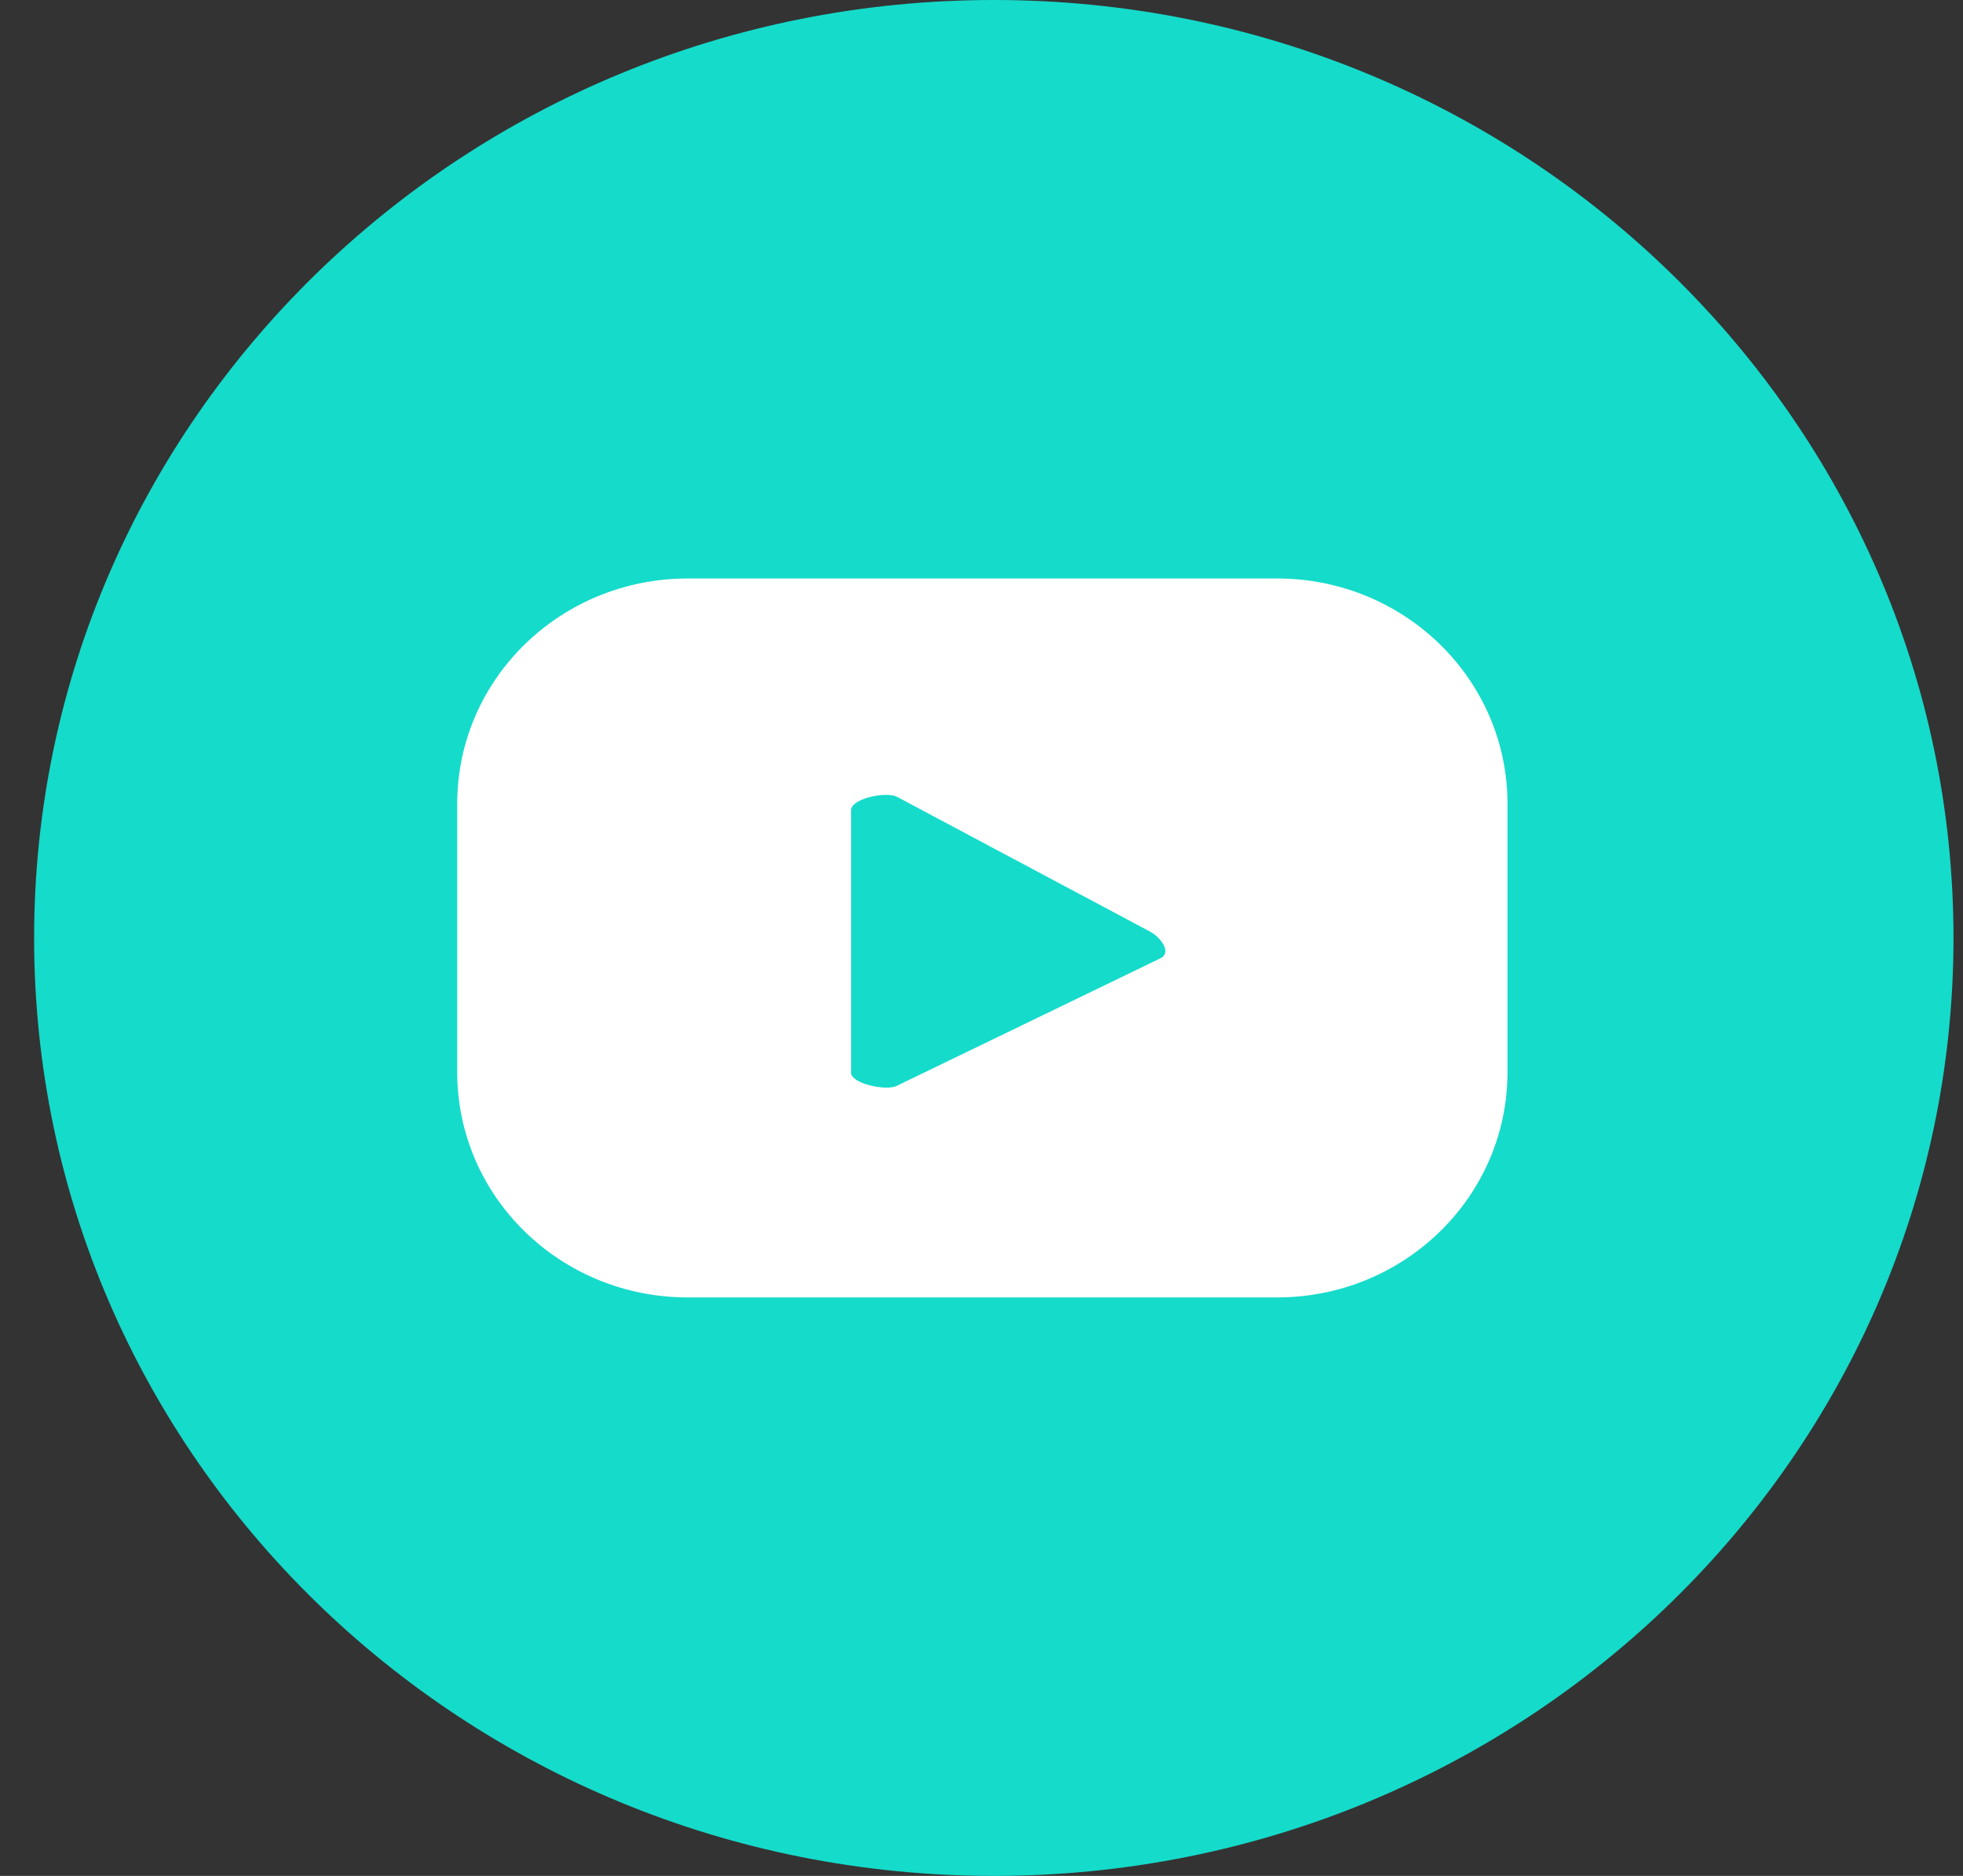
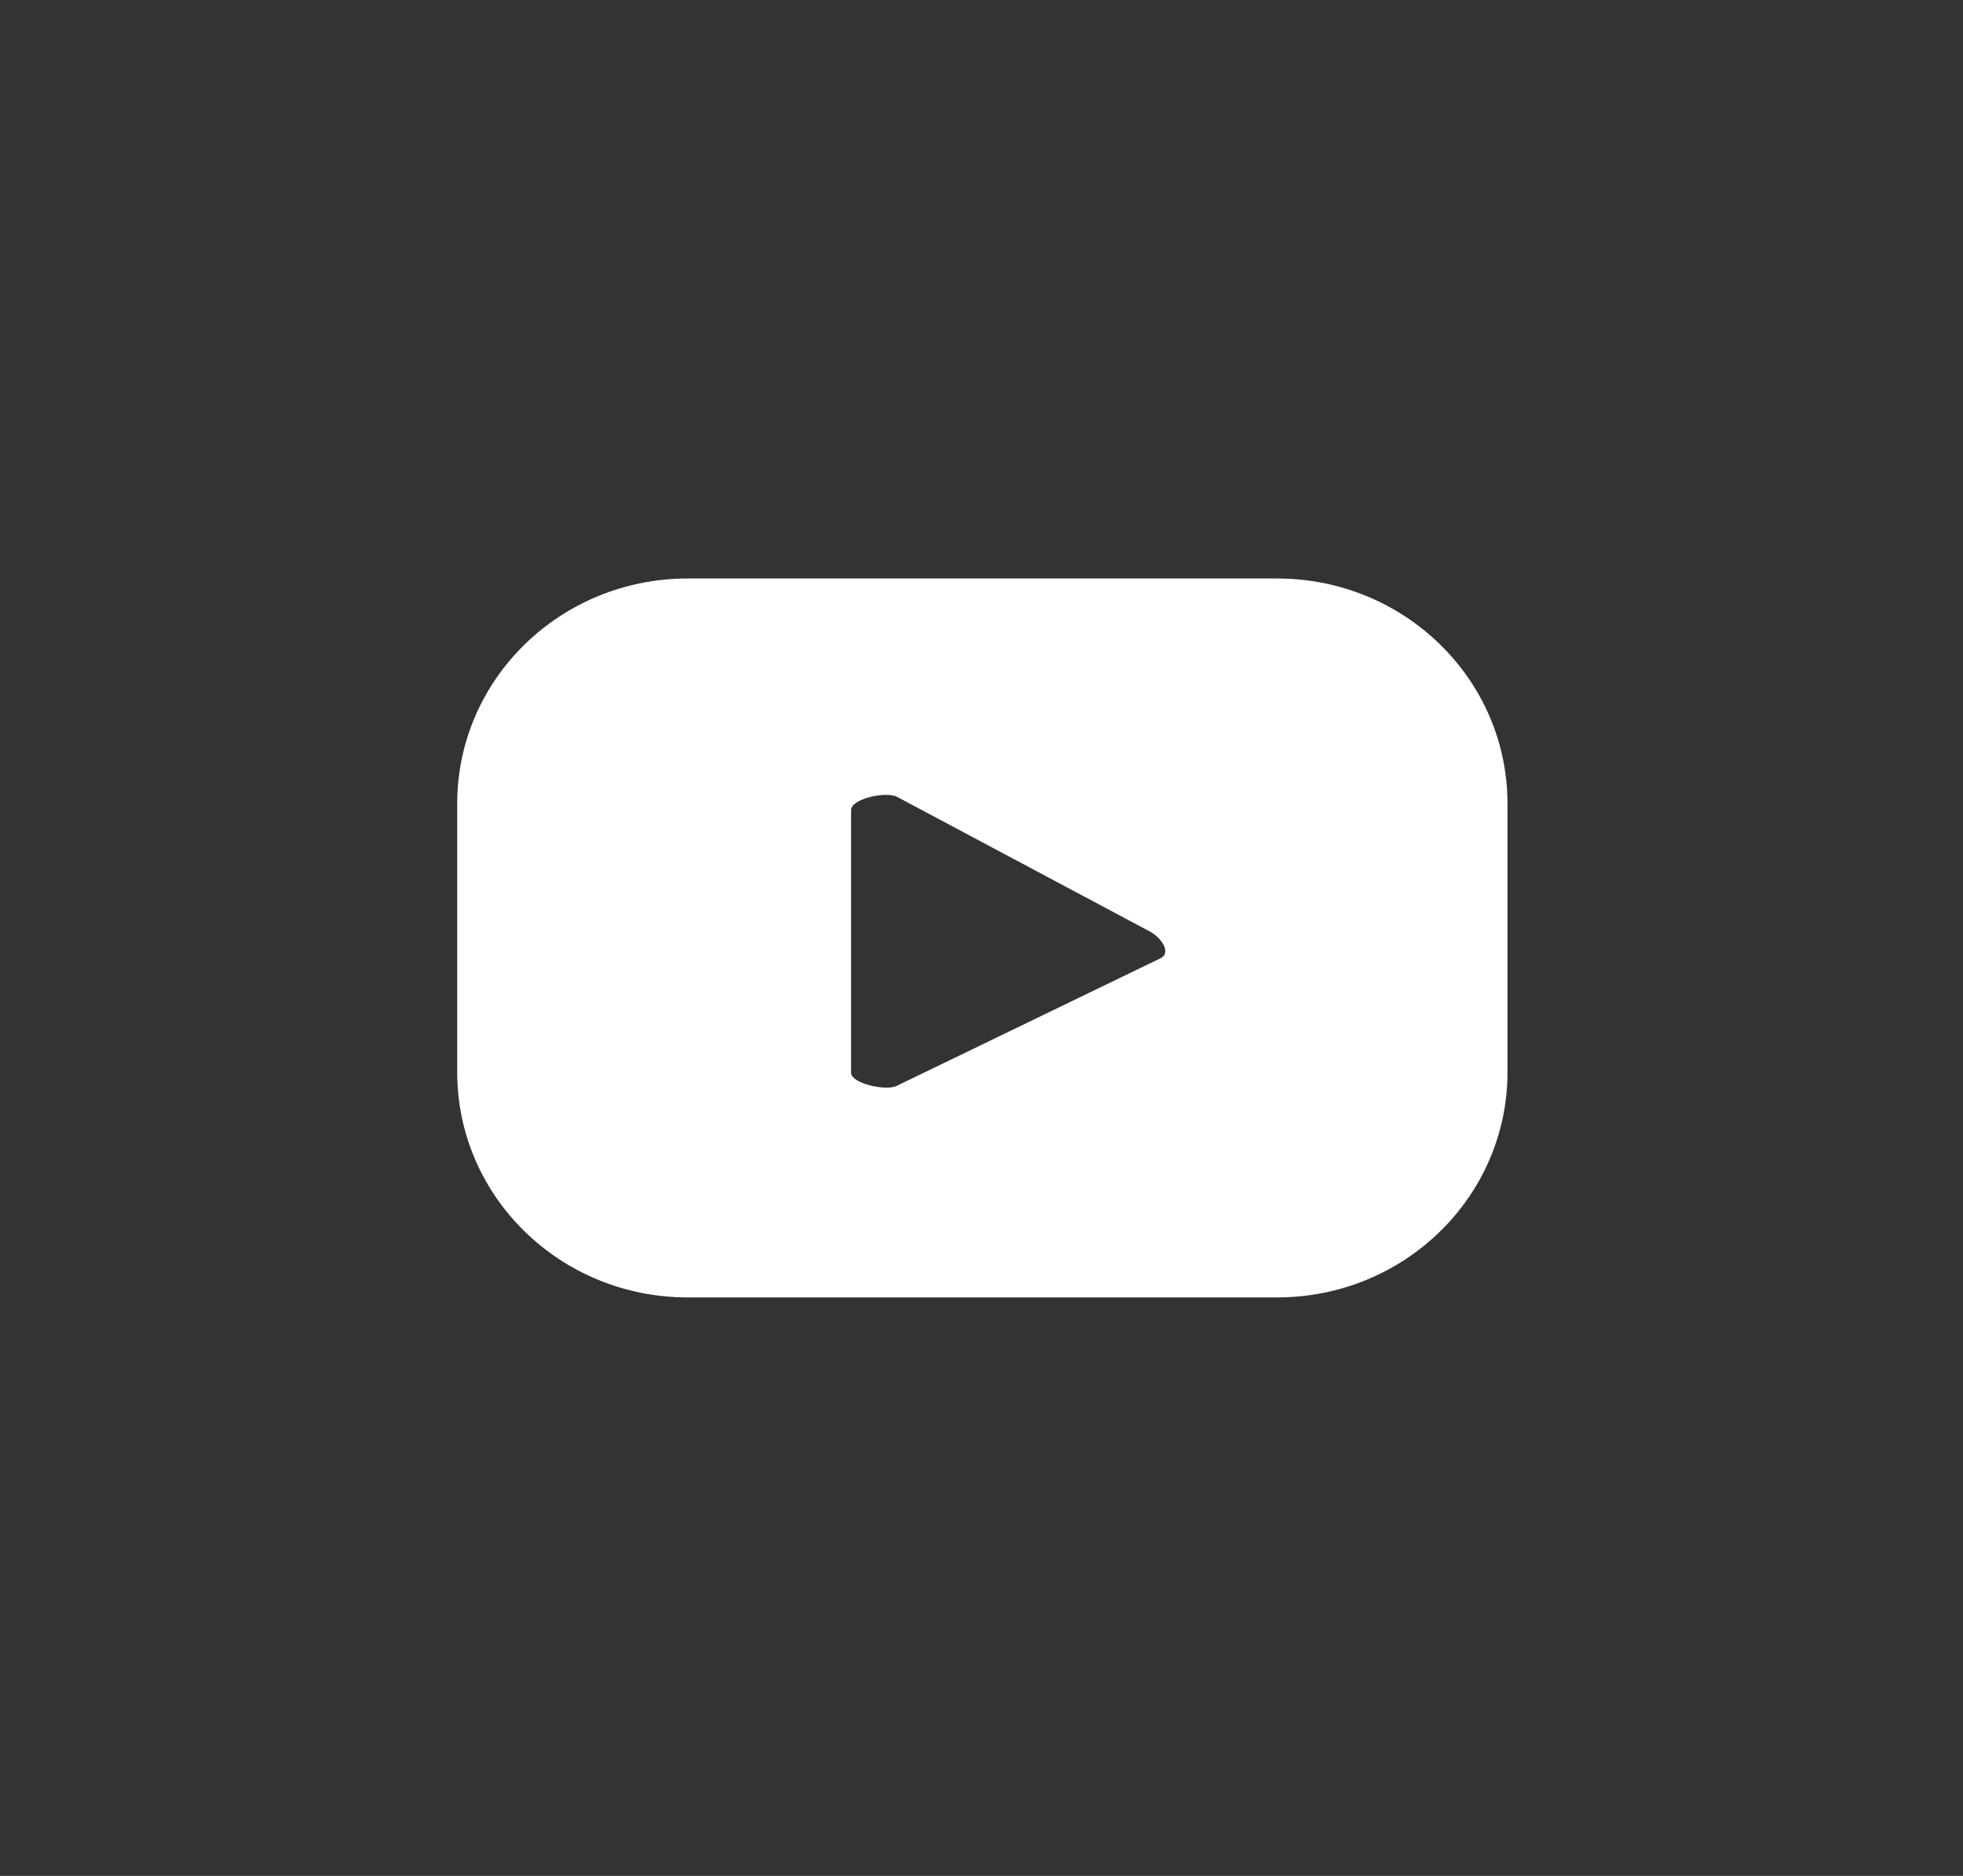
<svg xmlns="http://www.w3.org/2000/svg" width="45" height="43" viewBox="0 0 45 43" fill="none">
  <rect x="0" y="0" width="45" height="43" fill="#333333" stroke="none" />
-   <path d="M22.782 43C34.932 43 44.782 33.374 44.782 21.5C44.782 9.626 34.932 0 22.782 0C10.632 0 0.782 9.626 0.782 21.5C0.782 33.374 10.632 43 22.782 43Z" fill="#15DBCA" />
  <path d="M34.558 18.425C34.558 15.569 32.195 13.26 29.273 13.26H15.767C12.844 13.26 10.481 15.569 10.481 18.425V24.575C10.481 27.431 12.844 29.74 15.767 29.74H29.273C32.195 29.74 34.558 27.431 34.558 24.575V18.425ZM26.611 21.962L20.555 24.891C20.319 25.012 19.51 24.842 19.51 24.587V18.571C19.51 18.304 20.319 18.133 20.567 18.267L26.363 21.354C26.611 21.488 26.86 21.828 26.611 21.962Z" fill="white" />
</svg>